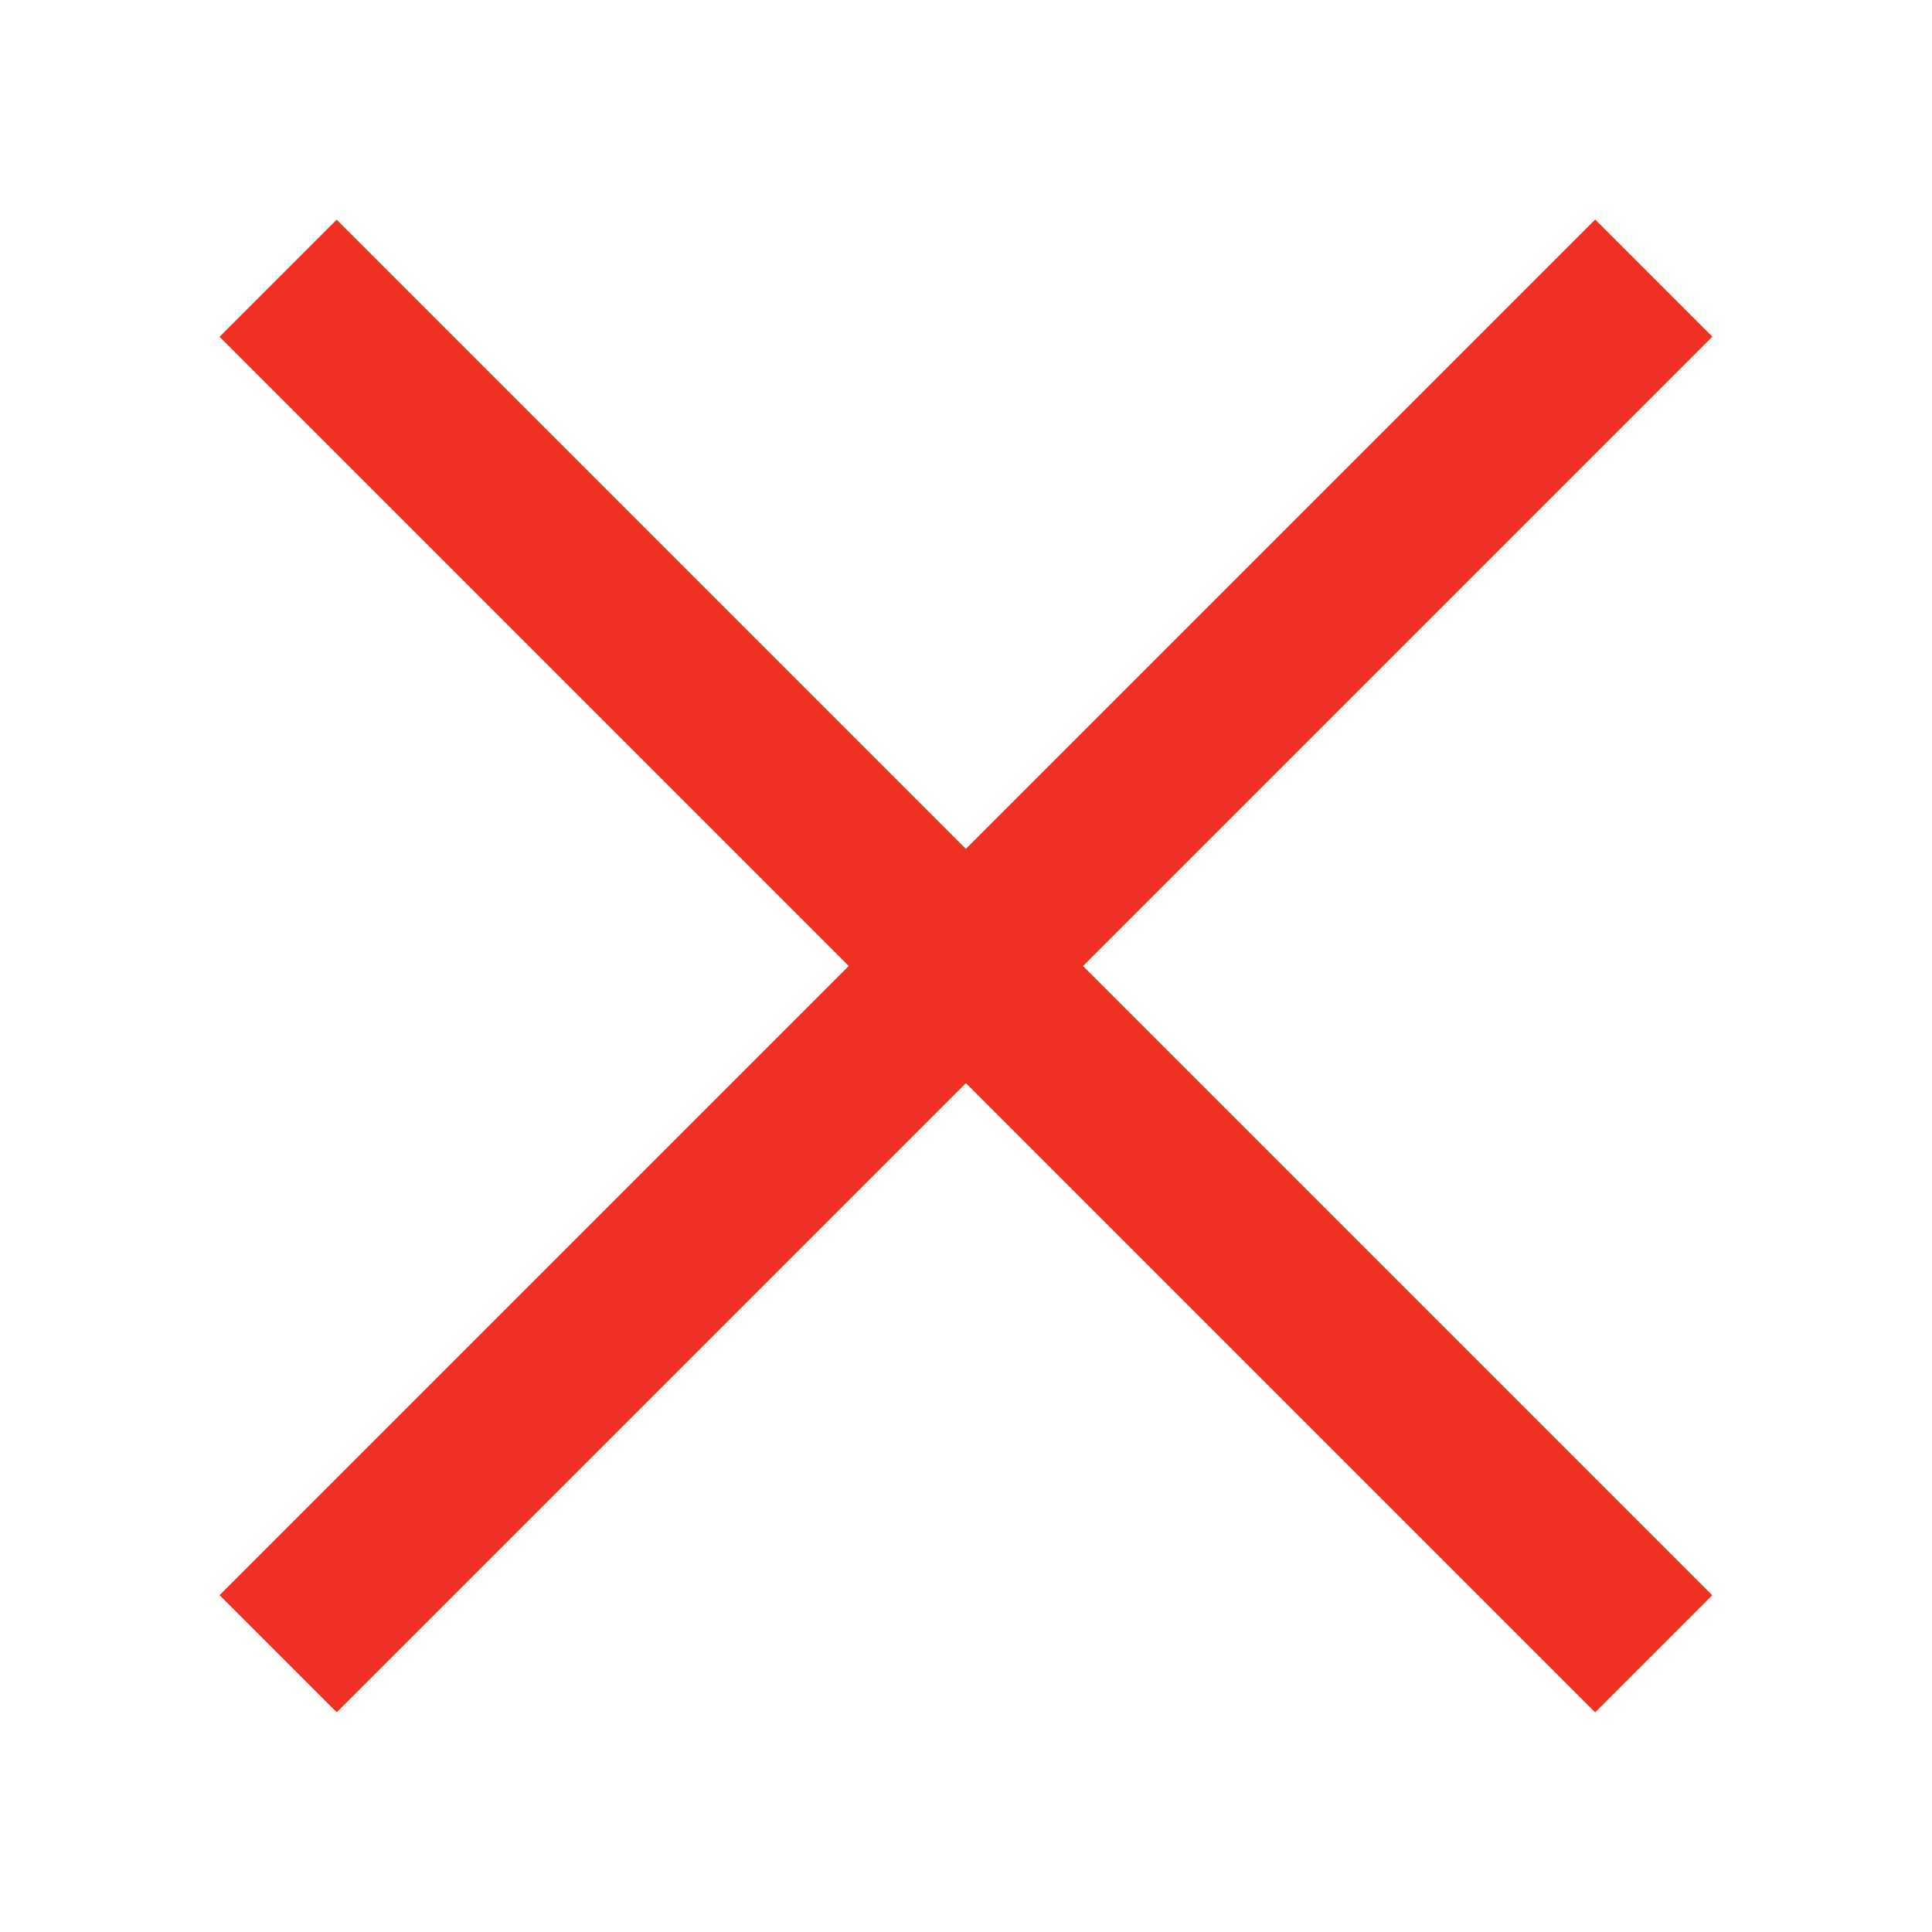
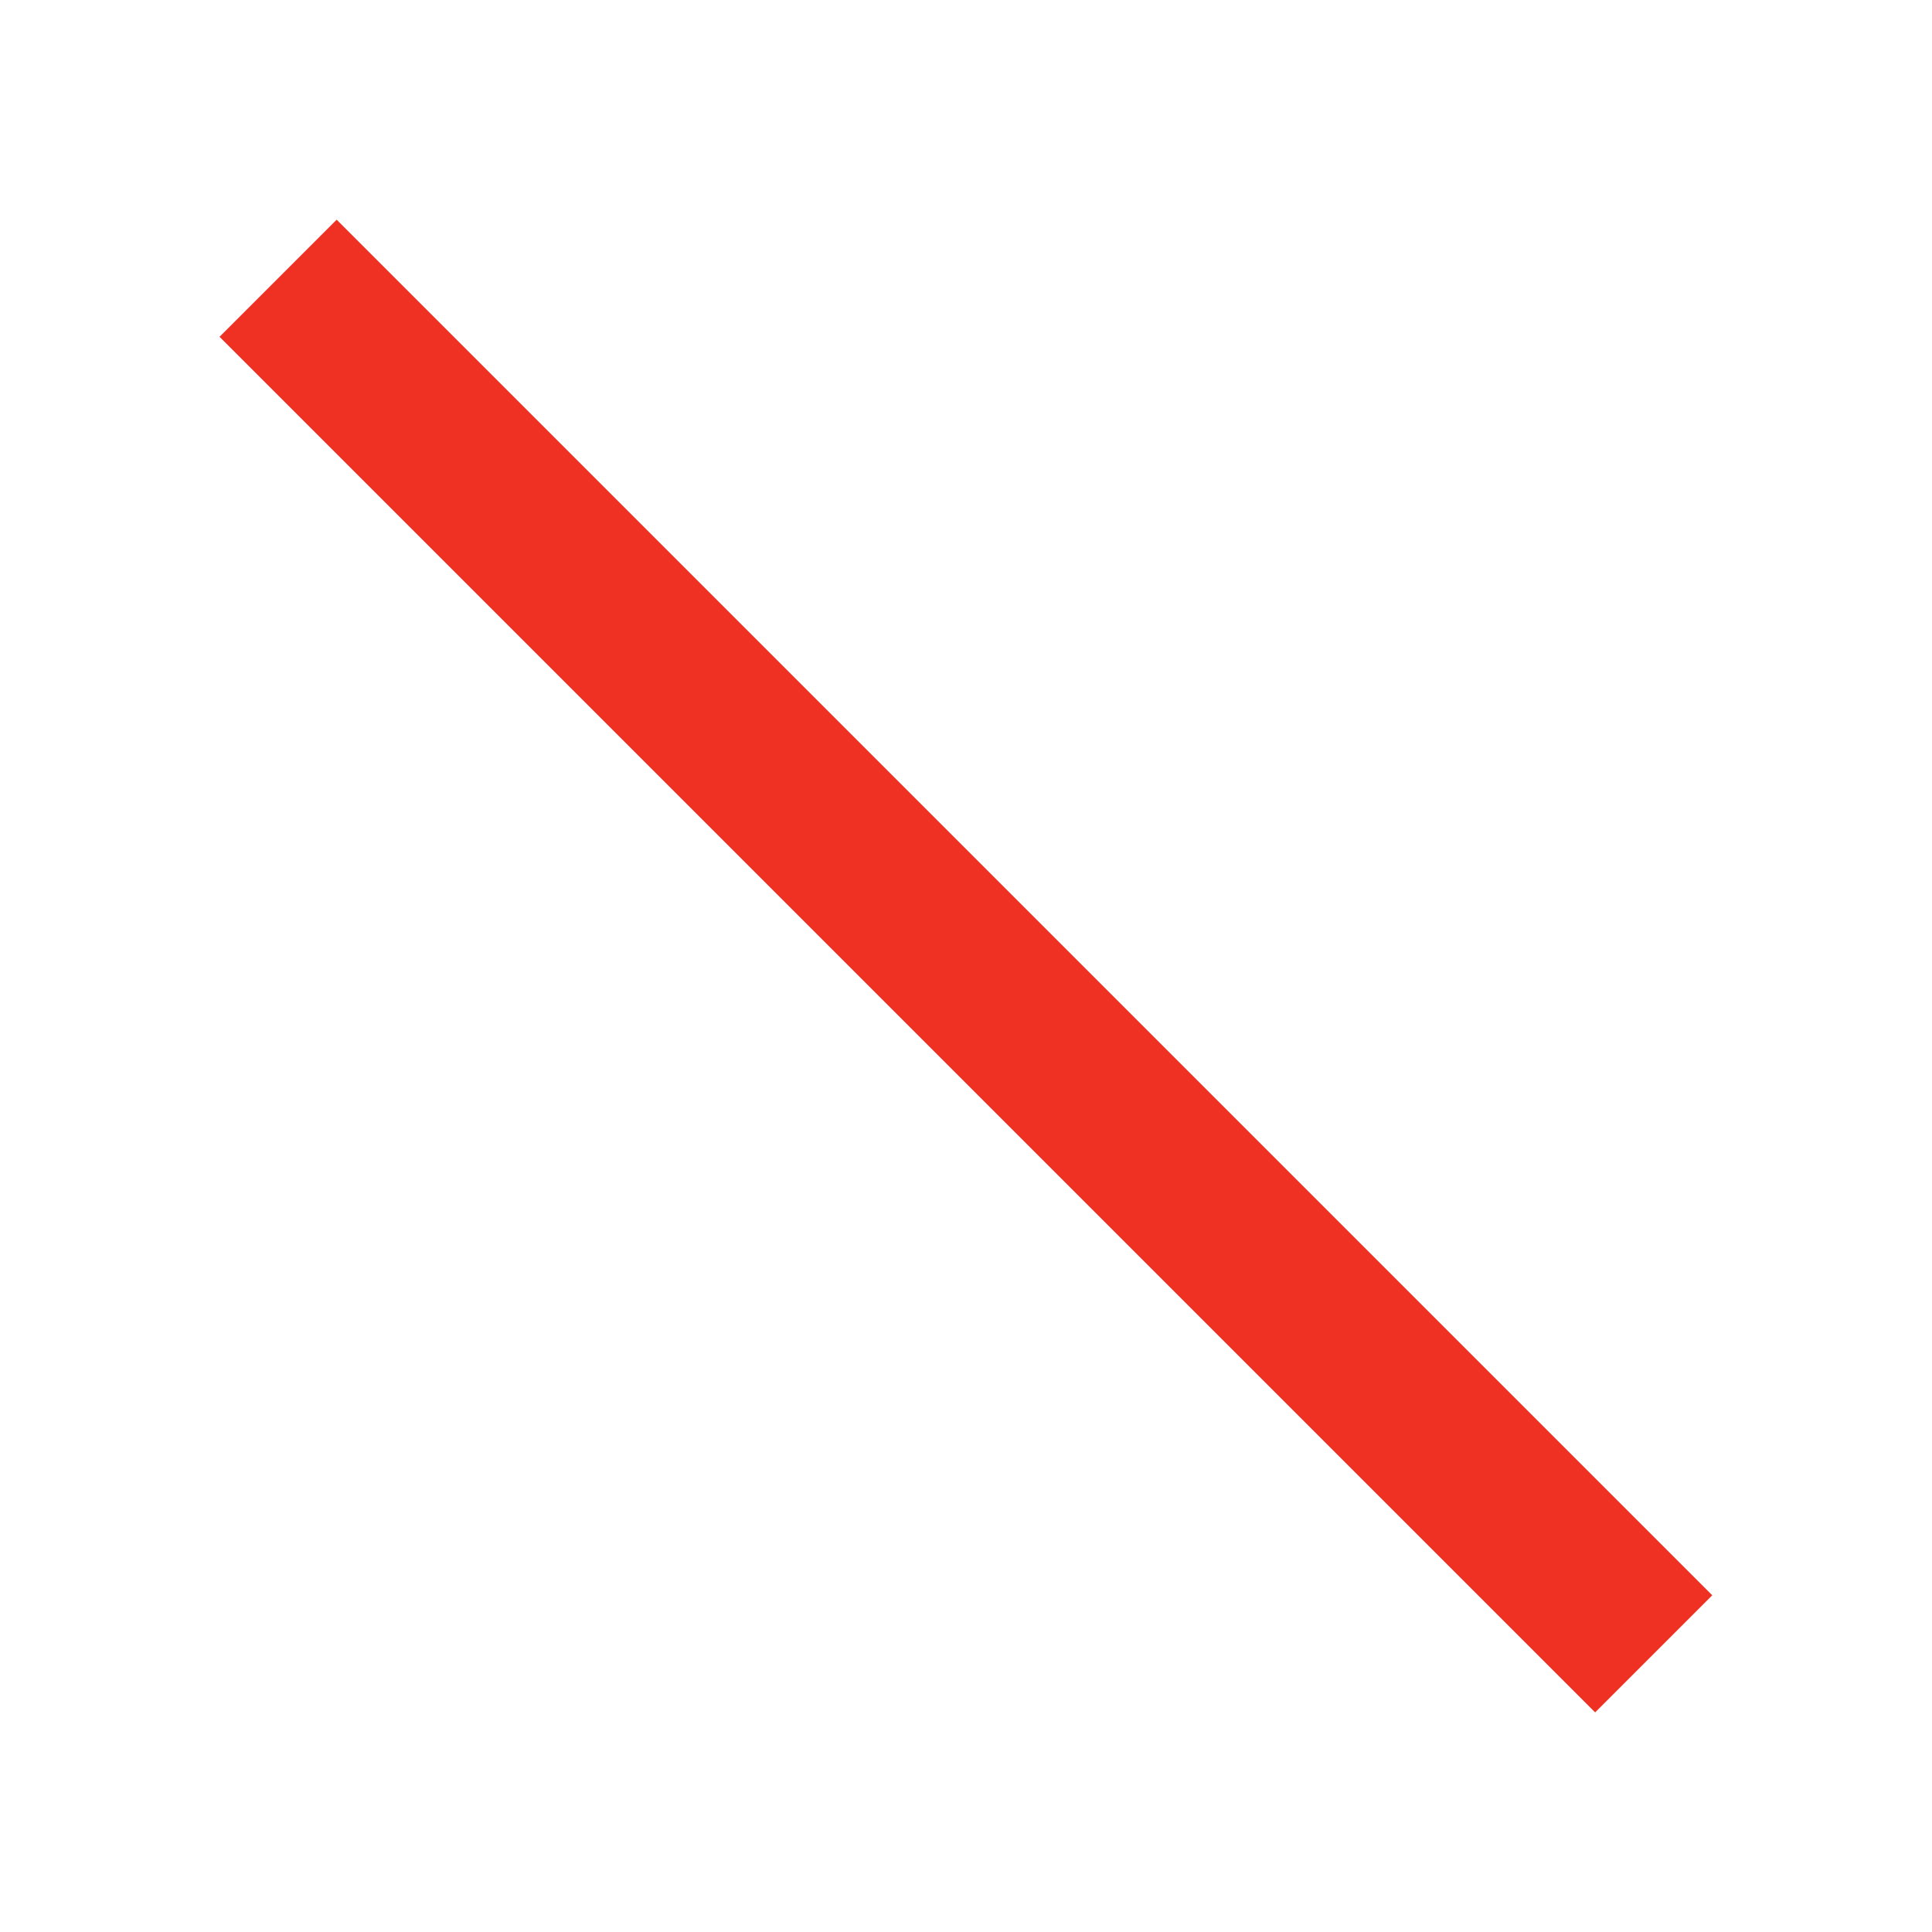
<svg xmlns="http://www.w3.org/2000/svg" id="Layer_1" data-name="Layer 1" width="9.659" height="9.659" viewBox="0 0 9.659 9.659">
  <defs>
    <style>.cls-1{fill:#ef3124;}</style>
  </defs>
  <title>close</title>
  <rect class="cls-1" x="4.415" y="-0.033" width="0.828" height="9.726" transform="translate(-2.001 4.829) rotate(-45)" />
-   <rect class="cls-1" x="-0.034" y="4.415" width="9.726" height="0.828" transform="translate(-2 4.829) rotate(-45)" />
</svg>